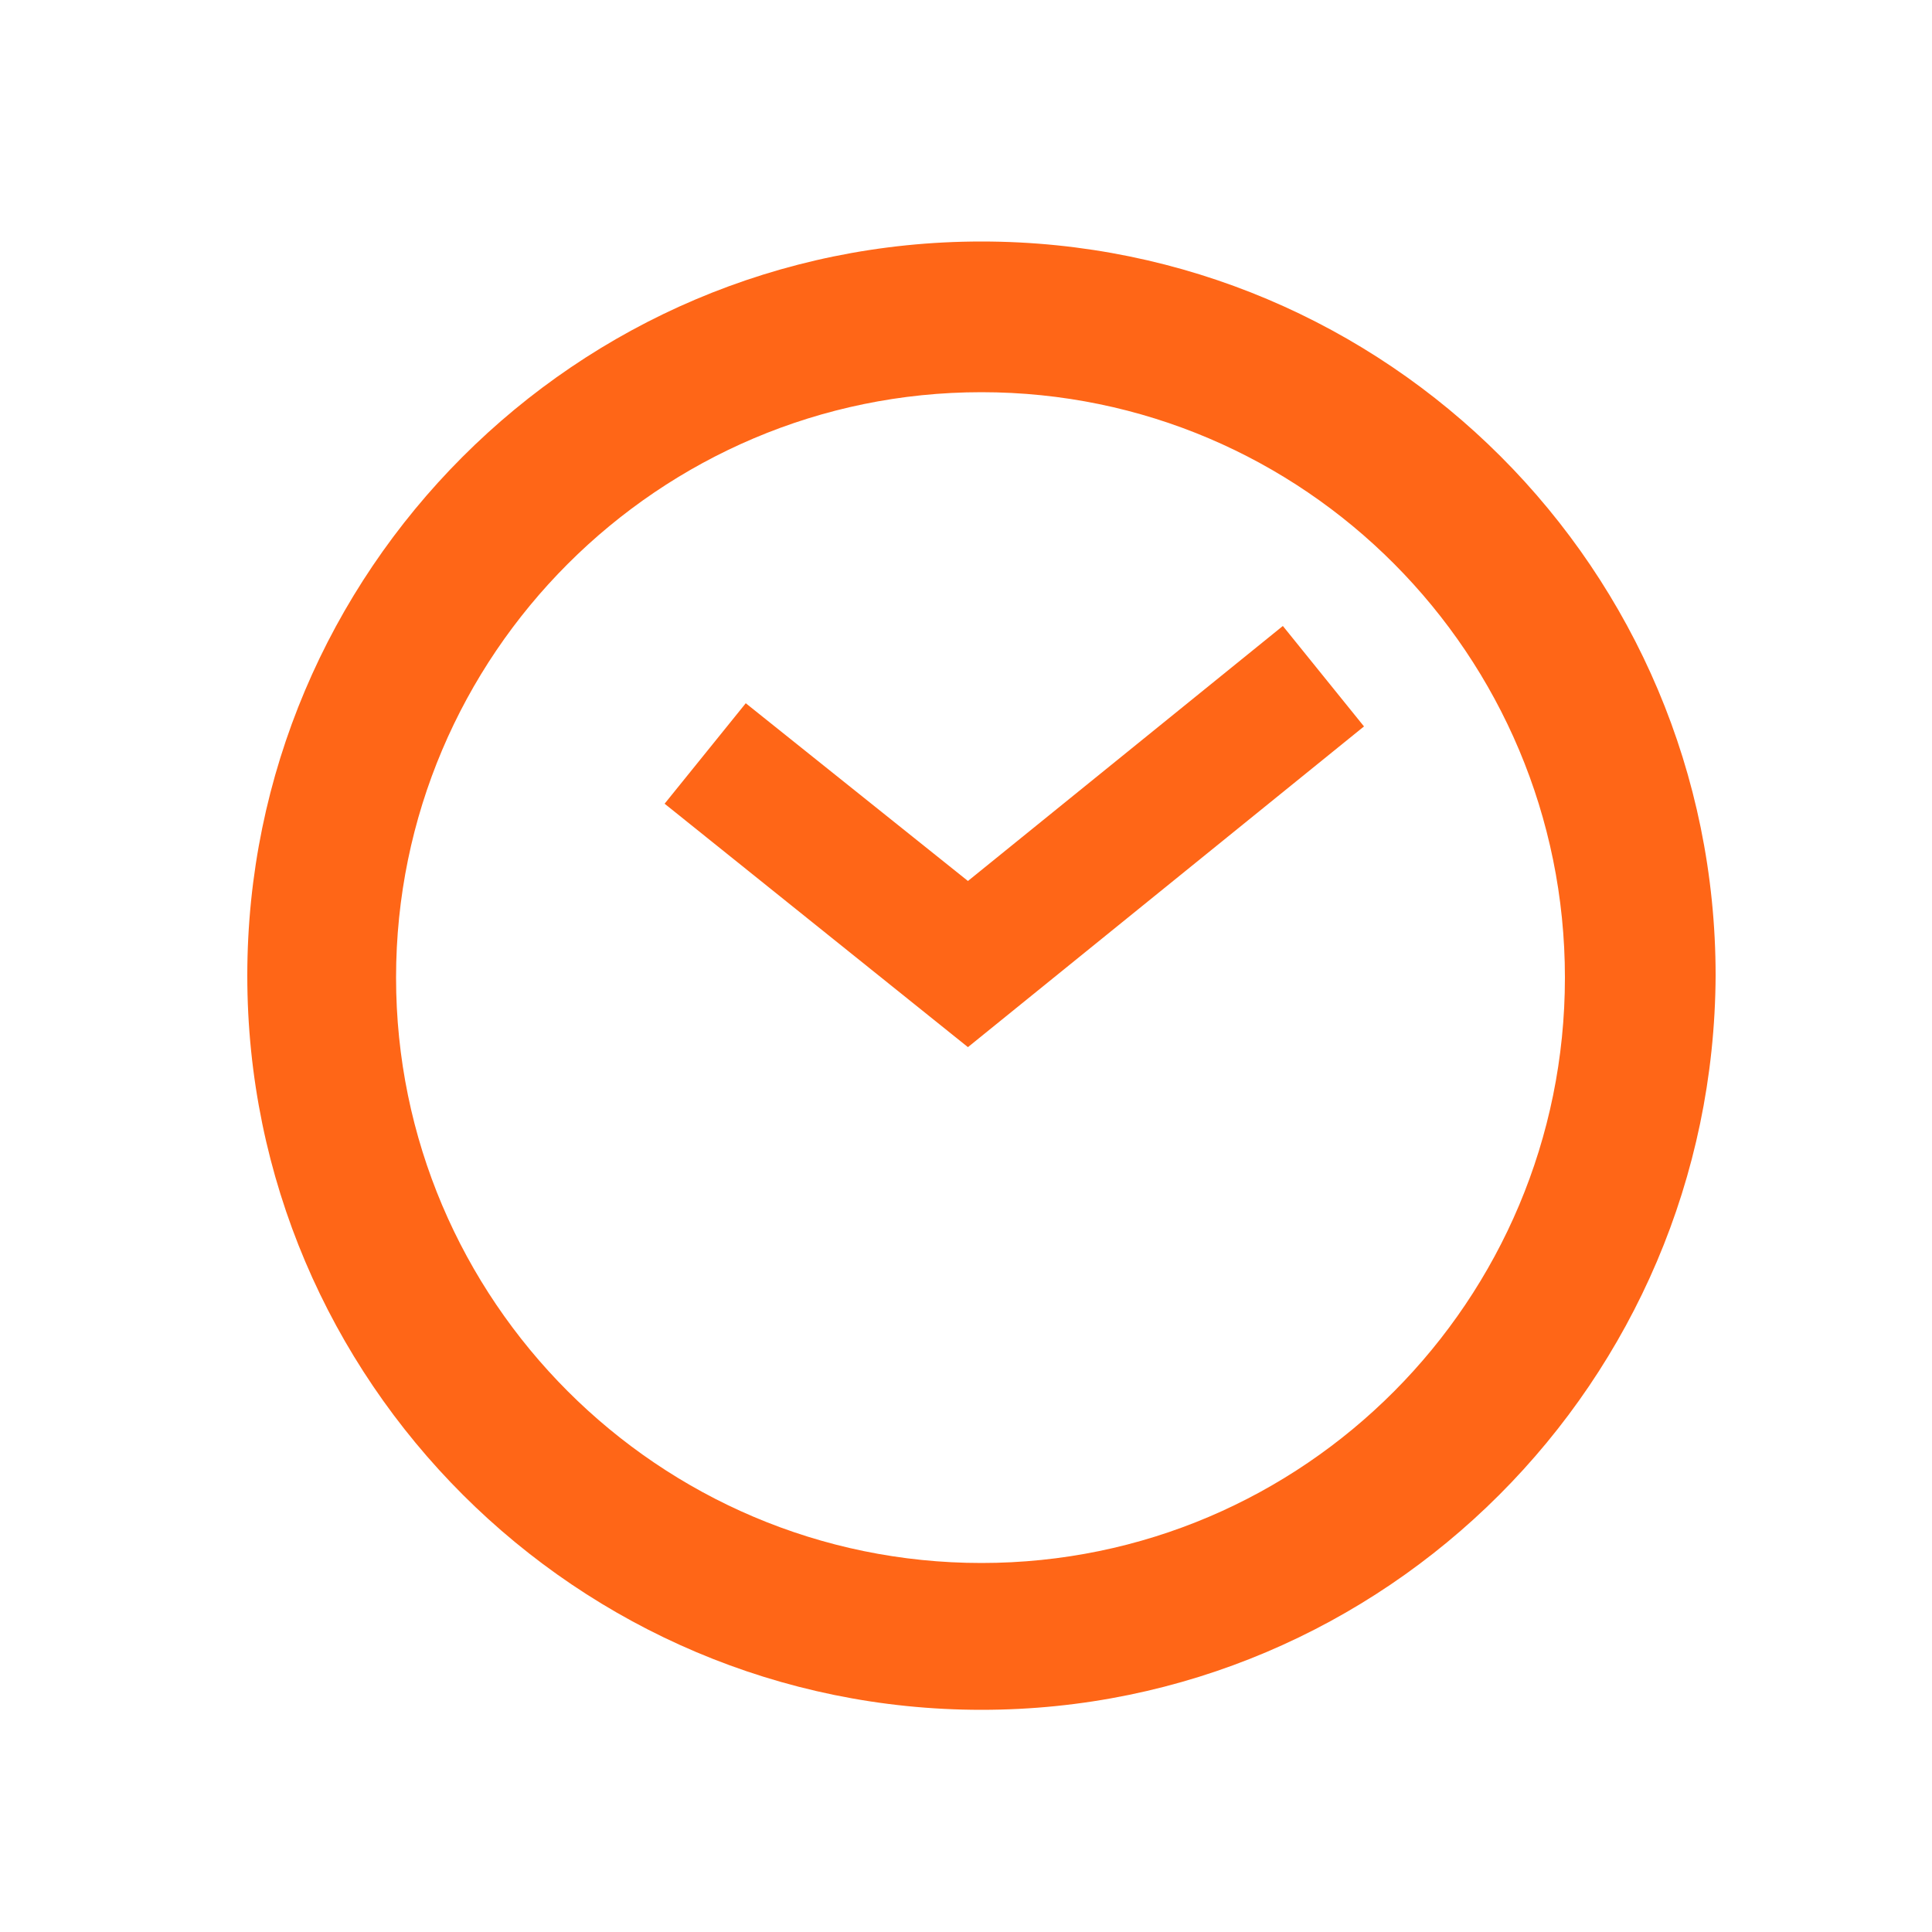
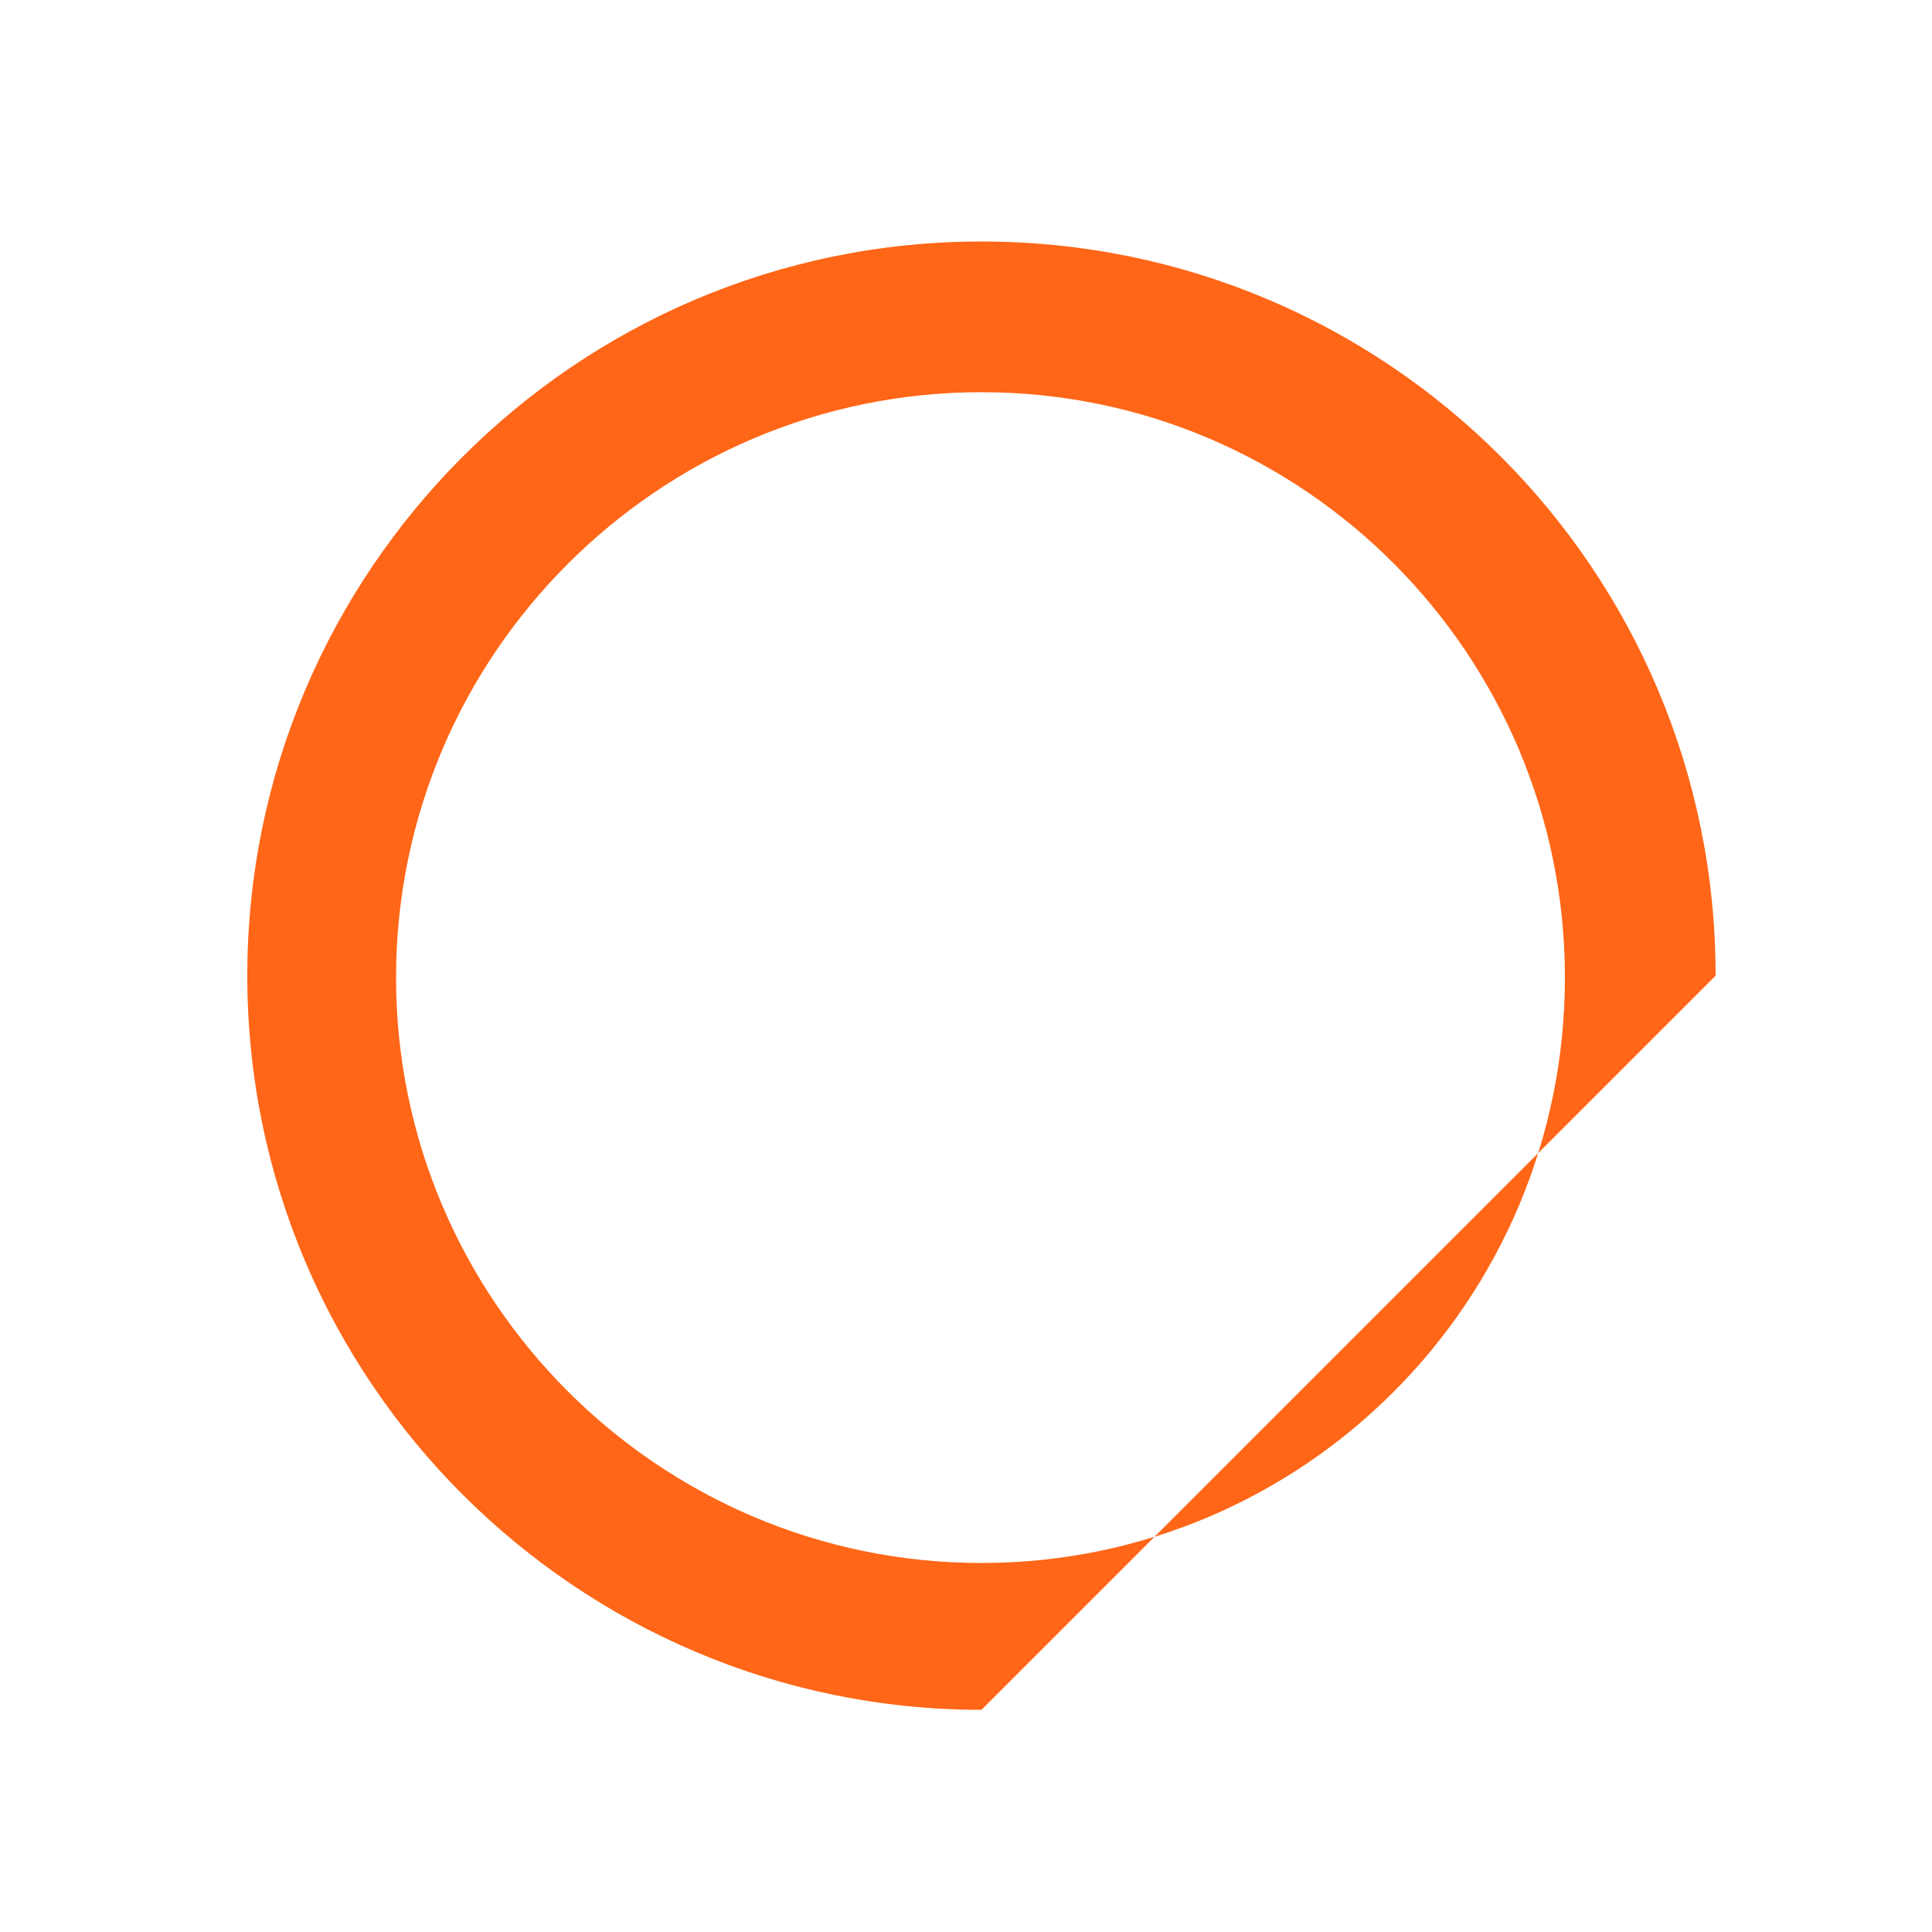
<svg xmlns="http://www.w3.org/2000/svg" version="1.1" id="レイヤー_1" x="0px" y="0px" viewBox="0 0 100 100" style="enable-background:new 0 0 100 100;" xml:space="preserve">
  <style type="text/css">
	.st0{fill:#FF6617;}
</style>
-   <path class="st0" d="M50.8,88.5c-20.9,0-38-17-38-38c0-20.9,17-38,38-38s38,17,38,38C88.7,71.5,71.7,88.5,50.8,88.5z M50.8,20.3  c-16.7,0-30.3,13.6-30.3,30.3c0,16.7,13.6,30.3,30.3,30.3S81,67.3,81,50.6C81,33.9,67.5,20.3,50.8,20.3z" />
-   <polygon class="st0" points="50.1,54.2 34.4,41.6 38.6,36.4 50.1,45.6 66.4,32.4 70.6,37.6 " />
+   <path class="st0" d="M50.8,88.5c-20.9,0-38-17-38-38c0-20.9,17-38,38-38s38,17,38,38z M50.8,20.3  c-16.7,0-30.3,13.6-30.3,30.3c0,16.7,13.6,30.3,30.3,30.3S81,67.3,81,50.6C81,33.9,67.5,20.3,50.8,20.3z" />
</svg>